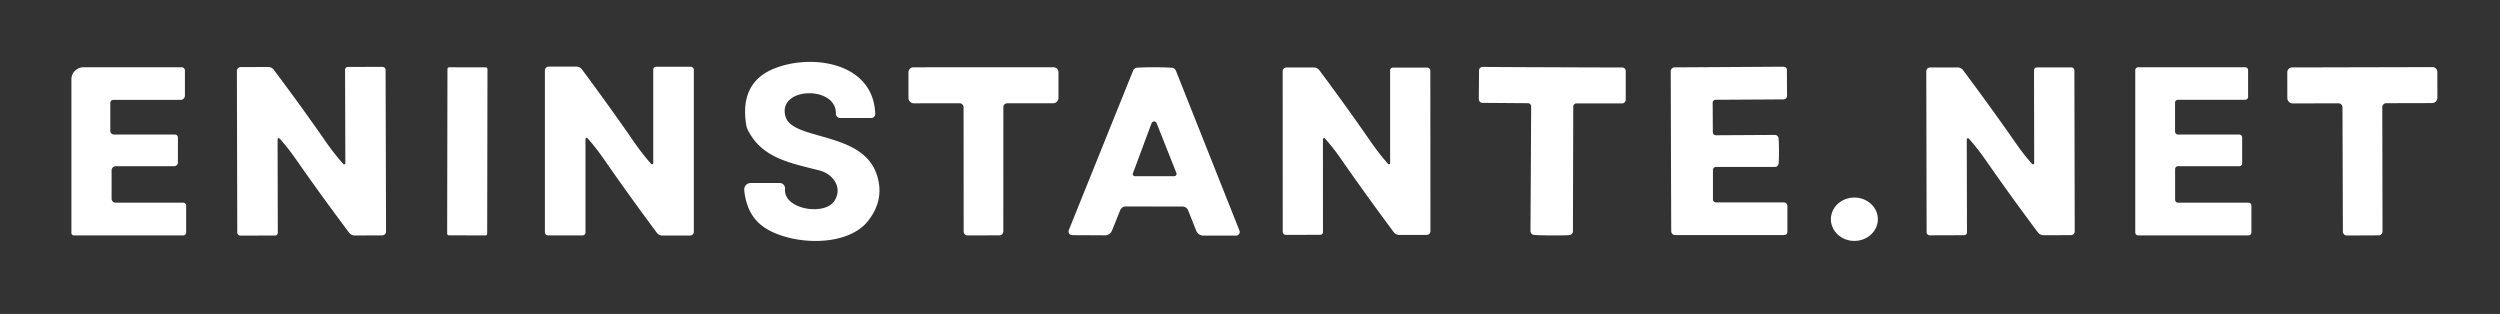
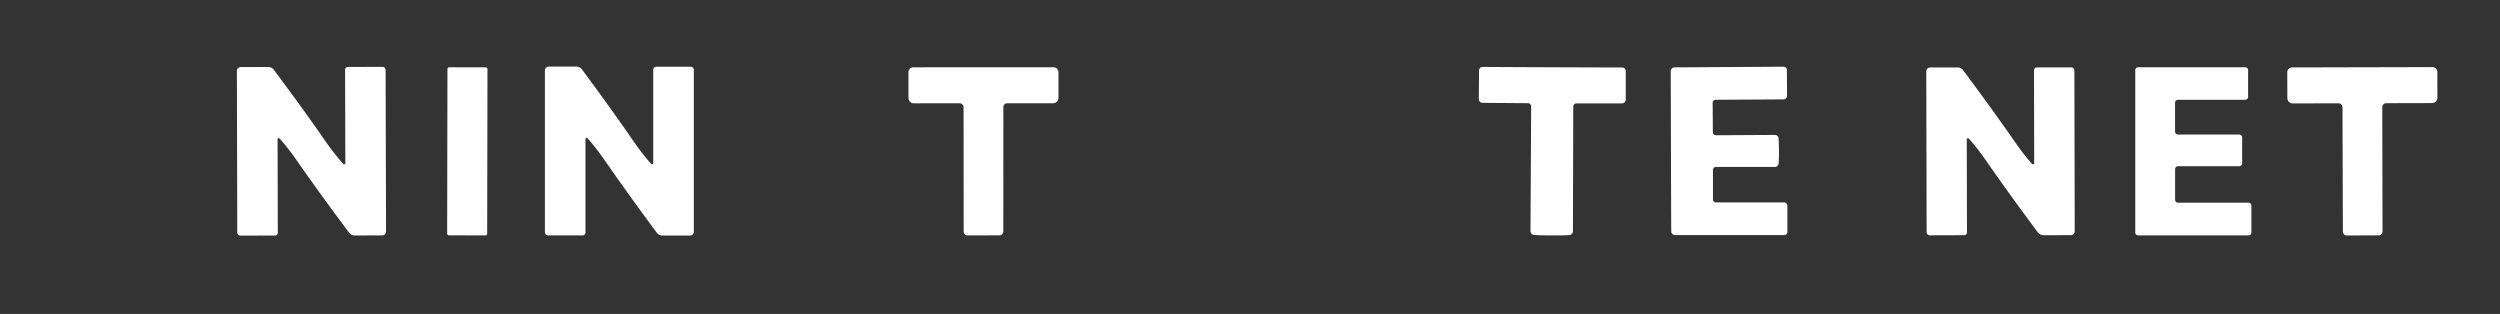
<svg xmlns="http://www.w3.org/2000/svg" version="1.1" viewBox="0.00 0.00 446.00 56.00">
  <rect x="0.00" y="0.00" width="446.00" height="56.00" fill="#333333" stroke="none" />
-   <path fill="#ffffff" d="   M 156.14 20.33   A 0.70 0.70 0.0 0 1 155.44 21.05   L 149.88 21.05   A 0.76 0.76 0.0 0 1 149.12 20.27   C 149.25 15.22 138.67 15.48 140.12 20.75   C 141.33 25.13 153.66 23.33 156.36 30.99   Q 157.94 35.48 154.88 39.39   C 150.92 44.45 140.09 43.68 135.74 40.11   Q 133.19 38.02 132.77 33.92   A 1.16 1.15 -2.9 0 1 133.92 32.65   L 139.10 32.65   A 0.95 0.95 0.0 0 1 140.05 33.69   C 139.71 37.38 147.14 38.54 148.86 35.84   C 150.41 33.44 148.56 31.03 146.26 30.43   C 140.93 29.06 135.96 28.22 133.43 23.22   A 3.51 3.51 0.0 0 1 133.11 22.19   Q 131.90 14.44 138.61 12.04   C 145.38 9.60 155.86 11.37 156.14 20.33   Z" />
-   <path fill="#ffffff" d="   M 32.41 12.00   A 0.58 0.57 -0.0 0 1 32.99 12.57   L 32.99 17.05   A 0.77 0.77 0.0 0 1 32.22 17.82   L 20.20 17.82   A 0.52 0.52 0.0 0 0 19.68 18.34   L 19.68 23.37   A 0.64 0.63 0.0 0 0 20.32 24.00   L 31.21 24.00   A 0.53 0.53 0.0 0 1 31.74 24.53   L 31.74 28.99   A 0.66 0.66 0.0 0 1 31.08 29.65   L 20.65 29.65   A 0.74 0.73 0.0 0 0 19.91 30.38   L 19.91 35.46   A 0.70 0.70 0.0 0 0 20.61 36.16   L 32.68 36.16   A 0.53 0.52 -0.0 0 1 33.21 36.68   L 33.21 41.48   A 0.53 0.52 -0.0 0 1 32.68 42.00   L 13.18 42.00   A 0.44 0.43 -0.0 0 1 12.74 41.57   L 12.74 14.15   A 2.16 2.15 0.0 0 1 14.90 12.00   L 32.41 12.00   Z" />
  <path fill="#ffffff" d="   M 53.03 28.75   Q 51.41 26.40 49.88 24.71   A 0.21 0.21 0.0 0 0 49.52 24.85   L 49.56 41.52   A 0.50 0.50 0.0 0 1 49.07 42.02   L 42.90 42.03   A 0.56 0.56 0.0 0 1 42.33 41.48   L 42.26 12.65   A 0.68 0.68 0.0 0 1 42.93 11.97   L 47.85 11.95   A 1.26 1.26 0.0 0 1 48.86 12.47   Q 53.92 19.22 58.08 25.22   Q 59.71 27.56 61.24 29.25   A 0.21 0.21 0.0 0 0 61.61 29.11   L 61.56 12.44   A 0.50 0.50 0.0 0 1 62.06 11.94   L 68.23 11.93   A 0.56 0.56 0.0 0 1 68.79 12.48   L 68.87 41.31   A 0.68 0.68 0.0 0 1 68.19 41.99   L 63.28 42.01   A 1.26 1.26 0.0 0 1 62.26 41.49   Q 57.21 34.74 53.03 28.75   Z" />
  <rect fill="#ffffff" x="-3.57" y="-14.99" transform="translate(83.37,27.00) rotate(0.1)" width="7.14" height="29.98" rx="0.29" />
  <path fill="#ffffff" d="   M 113.02 25.20   Q 114.65 27.54 116.17 29.24   A 0.21 0.21 0.0 0 0 116.54 29.10   L 116.54 12.41   A 0.50 0.50 0.0 0 1 117.04 11.91   L 123.22 11.91   A 0.56 0.56 0.0 0 1 123.78 12.47   L 123.78 41.34   A 0.68 0.68 0.0 0 1 123.10 42.02   L 118.18 42.02   A 1.26 1.26 0.0 0 1 117.16 41.50   Q 112.12 34.72 107.96 28.71   Q 106.34 26.36 104.81 24.66   A 0.21 0.21 0.0 0 0 104.45 24.80   L 104.45 41.49   A 0.50 0.50 0.0 0 1 103.95 41.99   L 97.77 41.99   A 0.56 0.56 0.0 0 1 97.21 41.43   L 97.21 12.56   A 0.68 0.68 0.0 0 1 97.89 11.88   L 102.81 11.88   A 1.26 1.26 0.0 0 1 103.83 12.40   Q 108.87 19.18 113.02 25.20   Z" />
  <path fill="#ffffff" d="   M 175.45 12.00   Q 182.08 12.00 187.96 12.00   A 0.87 0.87 0.0 0 1 188.83 12.87   L 188.83 17.45   A 0.97 0.96 -90.0 0 1 187.87 18.42   L 179.71 18.42   A 0.71 0.71 0.0 0 0 179.00 19.13   L 178.99 41.29   A 0.72 0.71 -6.9 0 1 178.44 41.98   Q 178.41 41.99 175.46 41.99   Q 172.50 41.99 172.47 41.99   A 0.72 0.71 6.9 0 1 171.92 41.29   L 171.90 19.13   A 0.71 0.71 0.0 0 0 171.19 18.42   L 163.03 18.43   A 0.97 0.96 90.0 0 1 162.07 17.46   L 162.07 12.88   A 0.87 0.87 0.0 0 1 162.94 12.01   Q 168.82 12.00 175.45 12.00   Z" />
-   <path fill="#ffffff" d="   M 205.97 12.00   Q 207.75 12.00 209.07 12.09   A 0.82 0.82 0.0 0 1 209.78 12.61   L 221.12 41.14   A 0.65 0.65 0.0 0 1 220.52 42.03   L 214.67 42.03   A 1.36 1.35 79.2 0 1 213.41 41.17   L 211.96 37.52   A 1.06 1.05 -10.5 0 0 210.99 36.85   Q 210.53 36.85 205.90 36.84   Q 201.27 36.83 200.82 36.83   A 1.06 1.05 10.8 0 0 199.85 37.49   L 198.38 41.13   A 1.36 1.35 -78.9 0 1 197.11 41.98   L 191.26 41.95   A 0.65 0.65 0.0 0 1 190.67 41.06   L 202.15 12.59   A 0.82 0.82 0.0 0 1 202.86 12.08   Q 204.19 11.99 205.97 12.00   Z   M 202.46 31.43   L 209.48 31.43   A 0.42 0.41 -10.9 0 0 209.87 30.86   L 206.34 21.97   A 0.48 0.48 0.0 0 0 205.44 21.98   L 202.11 30.92   A 0.38 0.37 -79.7 0 0 202.46 31.43   Z" />
-   <path fill="#ffffff" d="   M 239.49 28.72   Q 237.89 26.39 236.37 24.71   A 0.21 0.21 0.0 0 0 236.01 24.85   L 236.02 41.40   A 0.50 0.50 0.0 0 1 235.52 41.89   L 229.40 41.90   A 0.56 0.56 0.0 0 1 228.84 41.34   L 228.83 12.71   A 0.67 0.67 0.0 0 1 229.50 12.04   L 234.38 12.04   A 1.25 1.25 0.0 0 1 235.39 12.55   Q 240.39 19.27 244.51 25.24   Q 246.13 27.56 247.64 29.24   A 0.21 0.21 0.0 0 0 248.00 29.10   L 248.00 12.55   A 0.50 0.50 0.0 0 1 248.49 12.06   L 254.62 12.06   A 0.56 0.56 0.0 0 1 255.17 12.61   L 255.19 41.24   A 0.67 0.67 0.0 0 1 254.52 41.91   L 249.64 41.91   A 1.25 1.25 0.0 0 1 248.63 41.40   Q 243.63 34.68 239.49 28.72   Z" />
  <path fill="#ffffff" d="   M 276.95 12.00   Q 283.45 12.03 289.41 12.04   A 0.62 0.62 0.0 0 1 290.03 12.66   L 290.03 17.78   A 0.67 0.67 0.0 0 1 289.36 18.45   L 281.24 18.45   A 0.57 0.57 0.0 0 0 280.67 19.02   L 280.61 41.27   A 0.66 0.66 0.0 0 1 280.11 41.91   Q 279.69 42.01 276.82 42.00   Q 273.96 41.98 273.54 41.88   A 0.66 0.66 0.0 0 1 273.04 41.24   L 273.16 18.99   A 0.57 0.57 0.0 0 0 272.60 18.41   L 264.48 18.35   A 0.67 0.67 0.0 0 1 263.82 17.67   L 263.86 12.55   A 0.62 0.62 0.0 0 1 264.48 11.94   Q 270.45 11.98 276.95 12.00   Z" />
  <path fill="#ffffff" d="   M 317.37 26.92   Q 317.37 28.33 317.31 29.15   A 0.68 0.67 -87.7 0 1 316.64 29.78   L 306.13 29.78   A 0.55 0.54 90.0 0 0 305.59 30.33   L 305.59 35.58   A 0.53 0.53 0.0 0 0 306.12 36.11   L 318.24 36.11   A 0.63 0.63 0.0 0 1 318.87 36.74   L 318.87 41.38   A 0.57 0.56 -0.0 0 1 318.30 41.94   L 298.84 41.94   A 0.69 0.69 0.0 0 1 298.15 41.25   Q 298.14 40.85 298.10 26.98   Q 298.06 13.11 298.06 12.71   A 0.69 0.69 0.0 0 1 298.75 12.02   L 318.21 11.90   A 0.57 0.56 -0.3 0 1 318.78 12.46   L 318.81 17.10   A 0.63 0.63 0.0 0 1 318.18 17.73   L 306.06 17.80   A 0.53 0.53 0.0 0 0 305.54 18.34   L 305.57 23.59   A 0.55 0.54 89.7 0 0 306.11 24.13   L 316.62 24.07   A 0.68 0.67 87.4 0 1 317.30 24.69   Q 317.36 25.52 317.37 26.92   Z" />
  <path fill="#ffffff" d="   M 359.41 25.24   Q 361.02 27.58 362.54 29.26   A 0.21 0.21 0.0 0 0 362.90 29.12   L 362.87 12.53   A 0.50 0.50 0.0 0 1 363.37 12.03   L 369.51 12.02   A 0.56 0.56 0.0 0 1 370.07 12.57   L 370.13 41.28   A 0.68 0.68 0.0 0 1 369.45 41.95   L 364.56 41.96   A 1.26 1.25 71.8 0 1 363.55 41.45   Q 358.52 34.72 354.38 28.75   Q 352.76 26.42 351.24 24.73   A 0.21 0.21 0.0 0 0 350.87 24.87   L 350.91 41.47   A 0.50 0.50 0.0 0 1 350.41 41.96   L 344.27 41.98   A 0.56 0.56 0.0 0 1 343.71 41.42   L 343.65 12.72   A 0.68 0.68 0.0 0 1 344.32 12.04   L 349.22 12.03   A 1.26 1.25 71.8 0 1 350.23 12.54   Q 355.25 19.27 359.41 25.24   Z" />
  <path fill="#ffffff" d="   M 400.00 24.52   L 400.00 29.13   A 0.52 0.52 0.0 0 1 399.48 29.65   L 388.56 29.65   A 0.52 0.52 0.0 0 0 388.04 30.17   L 388.04 35.64   A 0.52 0.52 0.0 0 0 388.56 36.16   L 401.13 36.16   A 0.52 0.52 0.0 0 1 401.65 36.68   L 401.65 41.47   A 0.52 0.52 0.0 0 1 401.13 41.99   L 381.45 41.99   A 0.52 0.52 0.0 0 1 380.93 41.47   L 380.93 12.52   A 0.52 0.52 0.0 0 1 381.45 12.00   L 400.54 12.00   A 0.52 0.52 0.0 0 1 401.06 12.52   L 401.06 17.28   A 0.52 0.52 0.0 0 1 400.54 17.80   L 388.55 17.80   A 0.52 0.52 0.0 0 0 388.03 18.32   L 388.03 23.48   A 0.52 0.52 0.0 0 0 388.55 24.00   L 399.48 24.00   A 0.52 0.52 0.0 0 1 400.00 24.52   Z" />
  <path fill="#ffffff" d="   M 421.50 42.00   Q 418.55 42.01 418.52 42.00   A 0.72 0.71 6.8 0 1 417.97 41.30   L 417.90 19.14   A 0.71 0.71 0.0 0 0 417.19 18.43   L 409.03 18.45   A 0.97 0.96 89.9 0 1 408.06 17.48   L 408.05 12.90   A 0.87 0.87 0.0 0 1 408.92 12.03   Q 414.80 12.02 421.43 12.00   Q 428.07 11.99 433.95 11.97   A 0.87 0.87 0.0 0 1 434.82 12.84   L 434.83 17.42   A 0.97 0.96 89.9 0 1 433.87 18.39   L 425.71 18.41   A 0.71 0.71 0.0 0 0 425.00 19.12   L 425.04 41.29   A 0.72 0.71 -7.0 0 1 424.49 41.98   Q 424.46 41.99 421.50 42.00   Z" />
-   <ellipse fill="#ffffff" cx="0.00" cy="0.00" transform="translate(330.82,39.11) rotate(-0.2)" rx="4.19" ry="3.87" />
</svg>